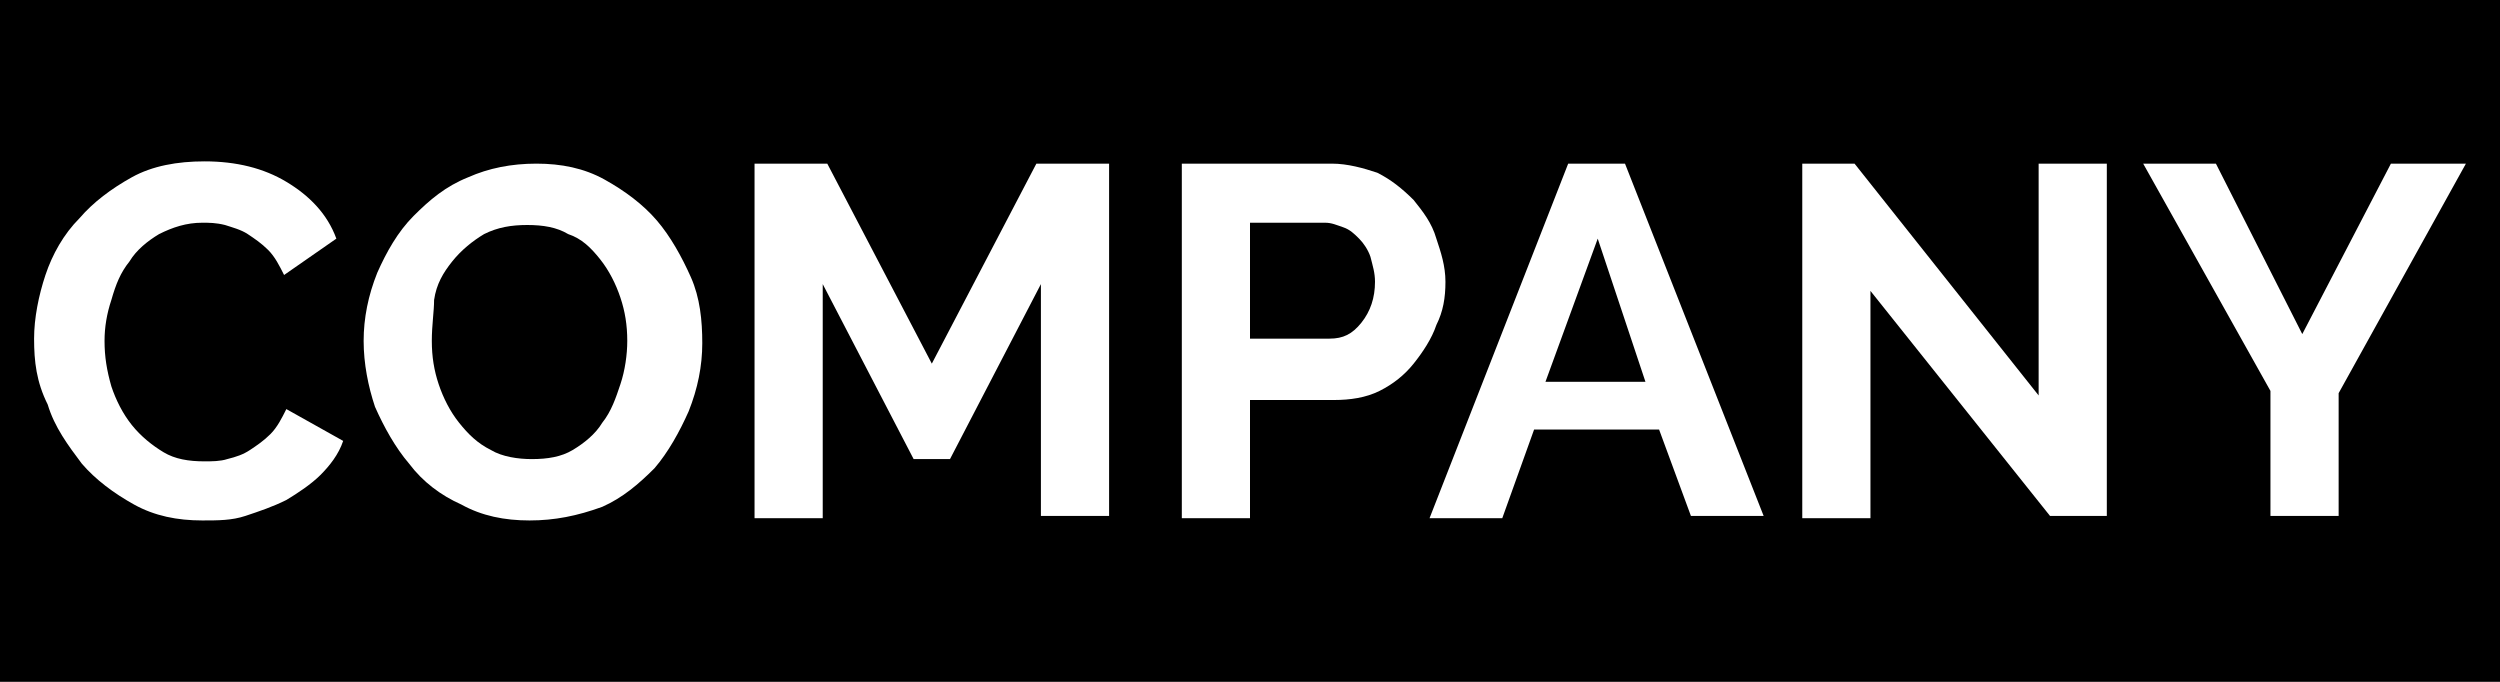
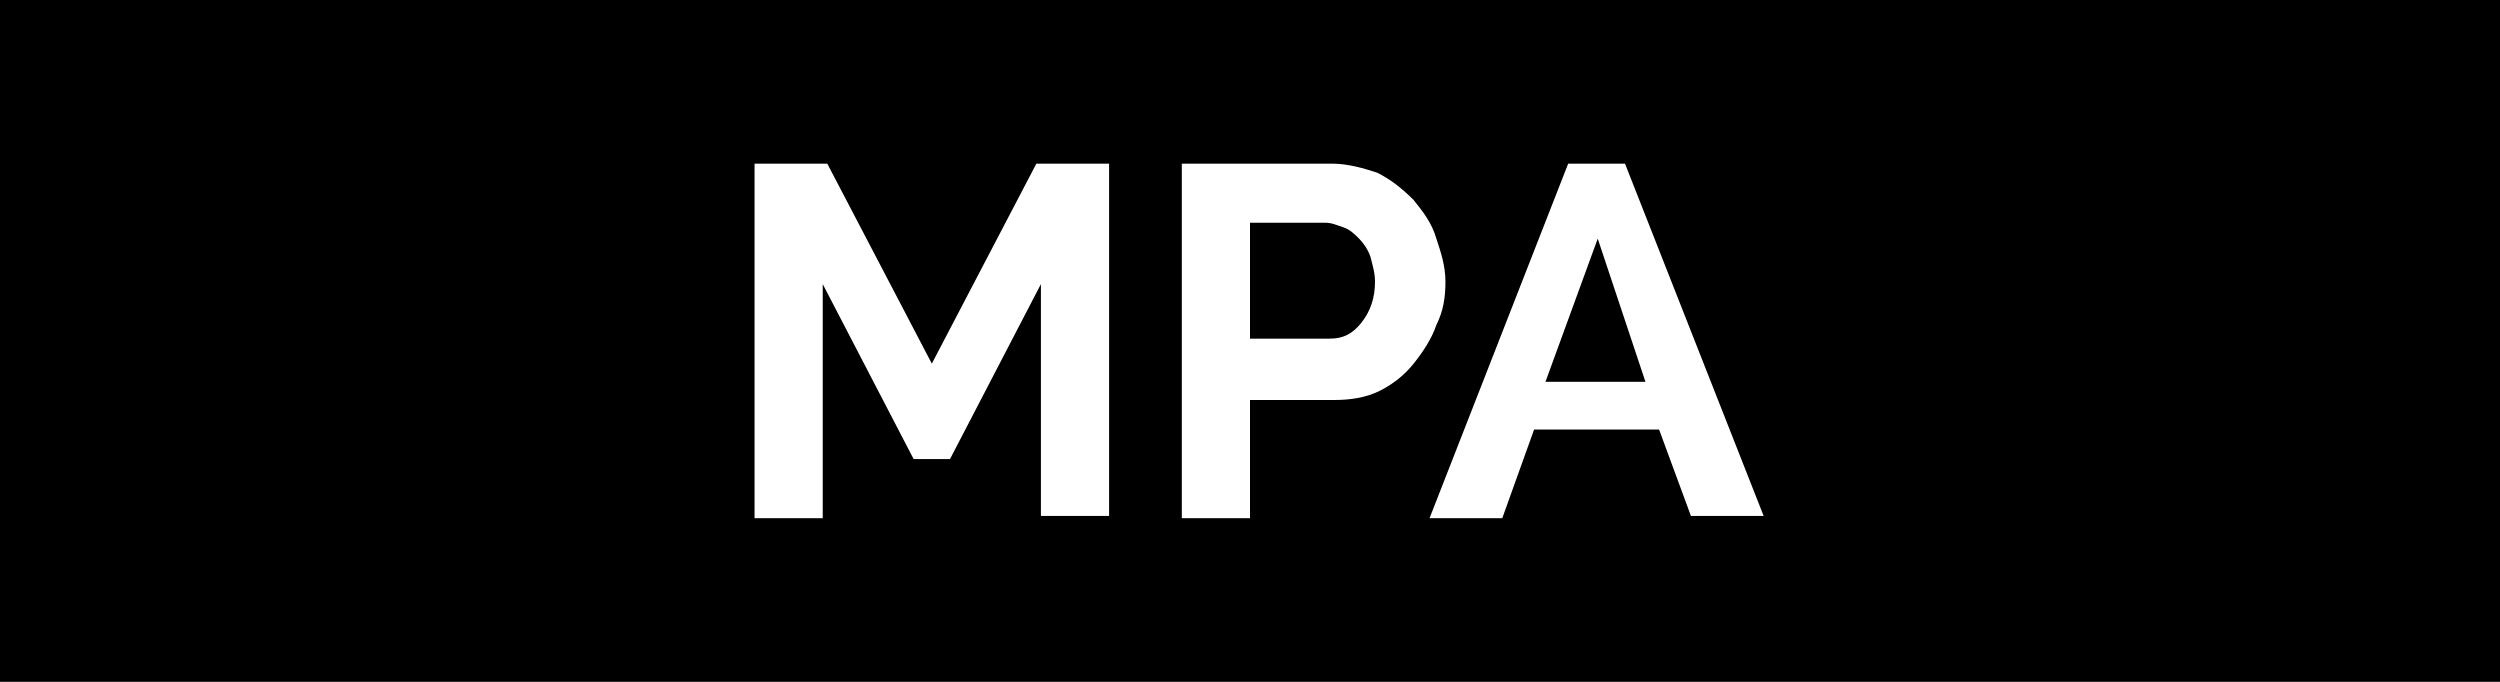
<svg xmlns="http://www.w3.org/2000/svg" version="1.1" id="Layer_1" x="0px" y="0px" viewBox="0 0 110 30" style="enable-background:new 0 0 110 30;" xml:space="preserve">
  <style type="text/css">
	.st0{fill:#FFFFFF;}
</style>
  <rect x="-0.7" y="-1.3" width="111.9" height="31.9" />
  <g>
-     <path class="st0" d="M1.5,14.9c0-0.9,0.2-1.9,0.5-2.8c0.3-0.9,0.8-1.8,1.5-2.5c0.6-0.7,1.4-1.3,2.3-1.8c0.9-0.5,2-0.7,3.2-0.7   c1.4,0,2.6,0.3,3.6,0.9c1,0.6,1.8,1.4,2.2,2.5l-2.3,1.6c-0.2-0.4-0.4-0.8-0.7-1.1c-0.3-0.3-0.6-0.5-0.9-0.7c-0.3-0.2-0.7-0.3-1-0.4   c-0.4-0.1-0.7-0.1-1-0.1c-0.7,0-1.3,0.2-1.9,0.5c-0.5,0.3-1,0.7-1.3,1.2c-0.4,0.5-0.6,1-0.8,1.7c-0.2,0.6-0.3,1.2-0.3,1.8   c0,0.7,0.1,1.3,0.3,2c0.2,0.6,0.5,1.2,0.9,1.7c0.4,0.5,0.9,0.9,1.4,1.2c0.5,0.3,1.1,0.4,1.8,0.4c0.3,0,0.7,0,1-0.1   c0.4-0.1,0.7-0.2,1-0.4c0.3-0.2,0.6-0.4,0.9-0.7s0.5-0.7,0.7-1.1l2.5,1.4c-0.2,0.6-0.6,1.1-1,1.5c-0.4,0.4-1,0.8-1.5,1.1   c-0.6,0.3-1.2,0.5-1.8,0.7c-0.6,0.2-1.2,0.2-1.9,0.2c-1.1,0-2.1-0.2-3-0.7c-0.9-0.5-1.7-1.1-2.3-1.8c-0.6-0.8-1.2-1.6-1.5-2.6   C1.6,16.8,1.5,15.9,1.5,14.9z" />
-     <path class="st0" d="M23.3,22.9c-1.1,0-2.1-0.2-3-0.7c-0.9-0.4-1.7-1-2.3-1.8c-0.6-0.7-1.1-1.6-1.5-2.5C16.2,17,16,16,16,15   c0-1,0.2-2,0.6-3c0.4-0.9,0.9-1.8,1.6-2.5c0.7-0.7,1.4-1.3,2.4-1.7c0.9-0.4,1.9-0.6,3-0.6c1.1,0,2.1,0.2,3,0.7   c0.9,0.5,1.7,1.1,2.3,1.8c0.6,0.7,1.1,1.6,1.5,2.5c0.4,0.9,0.5,1.9,0.5,2.9c0,1-0.2,2-0.6,3c-0.4,0.9-0.9,1.8-1.5,2.5   c-0.7,0.7-1.4,1.3-2.3,1.7C25.4,22.7,24.4,22.9,23.3,22.9z M19,15c0,0.7,0.1,1.3,0.3,1.9c0.2,0.6,0.5,1.2,0.9,1.7   c0.4,0.5,0.8,0.9,1.4,1.2c0.5,0.3,1.2,0.4,1.8,0.4c0.7,0,1.3-0.1,1.8-0.4c0.5-0.3,1-0.7,1.3-1.2c0.4-0.5,0.6-1.1,0.8-1.7   c0.2-0.6,0.3-1.3,0.3-1.9c0-0.7-0.1-1.3-0.3-1.9c-0.2-0.6-0.5-1.2-0.9-1.7c-0.4-0.5-0.8-0.9-1.4-1.1c-0.5-0.3-1.1-0.4-1.8-0.4   c-0.7,0-1.3,0.1-1.9,0.4c-0.5,0.3-1,0.7-1.4,1.2c-0.4,0.5-0.7,1-0.8,1.7C19.1,13.7,19,14.3,19,15z" />
    <path class="st0" d="M45.8,22.8V12.5l-4,7.7h-1.6l-4-7.7v10.3h-3V7.2h3.2l4.6,8.8l4.6-8.8h3.2v15.5H45.8z" />
    <path class="st0" d="M52,22.8V7.2h6.6c0.7,0,1.4,0.2,2,0.4c0.6,0.3,1.1,0.7,1.6,1.2c0.4,0.5,0.8,1,1,1.7c0.2,0.6,0.4,1.2,0.4,1.9   c0,0.7-0.1,1.3-0.4,1.9c-0.2,0.6-0.6,1.2-1,1.7c-0.4,0.5-0.9,0.9-1.5,1.2c-0.6,0.3-1.3,0.4-2,0.4H55v5.2H52z M55,14.9h3.5   c0.6,0,1-0.2,1.4-0.7c0.4-0.5,0.6-1.1,0.6-1.8c0-0.4-0.1-0.7-0.2-1.1c-0.1-0.3-0.3-0.6-0.5-0.8c-0.2-0.2-0.4-0.4-0.7-0.5   c-0.3-0.1-0.5-0.2-0.8-0.2H55V14.9z" />
    <path class="st0" d="M62.9,22.8L69,7.2h2.5l6.1,15.5h-3.2L73,18.9h-5.5l-1.4,3.9H62.9z M70.3,10.5L68,16.8h4.4L70.3,10.5z" />
-     <path class="st0" d="M82.3,12.8v10h-3V7.2h2.3l8.1,10.2V7.2h3v15.5h-2.5L82.3,12.8z" />
-     <path class="st0" d="M97.5,7.2l3.8,7.5l3.9-7.5h3.3l-5.6,10.1v5.4h-3v-5.5L94.3,7.2H97.5z" />
  </g>
</svg>